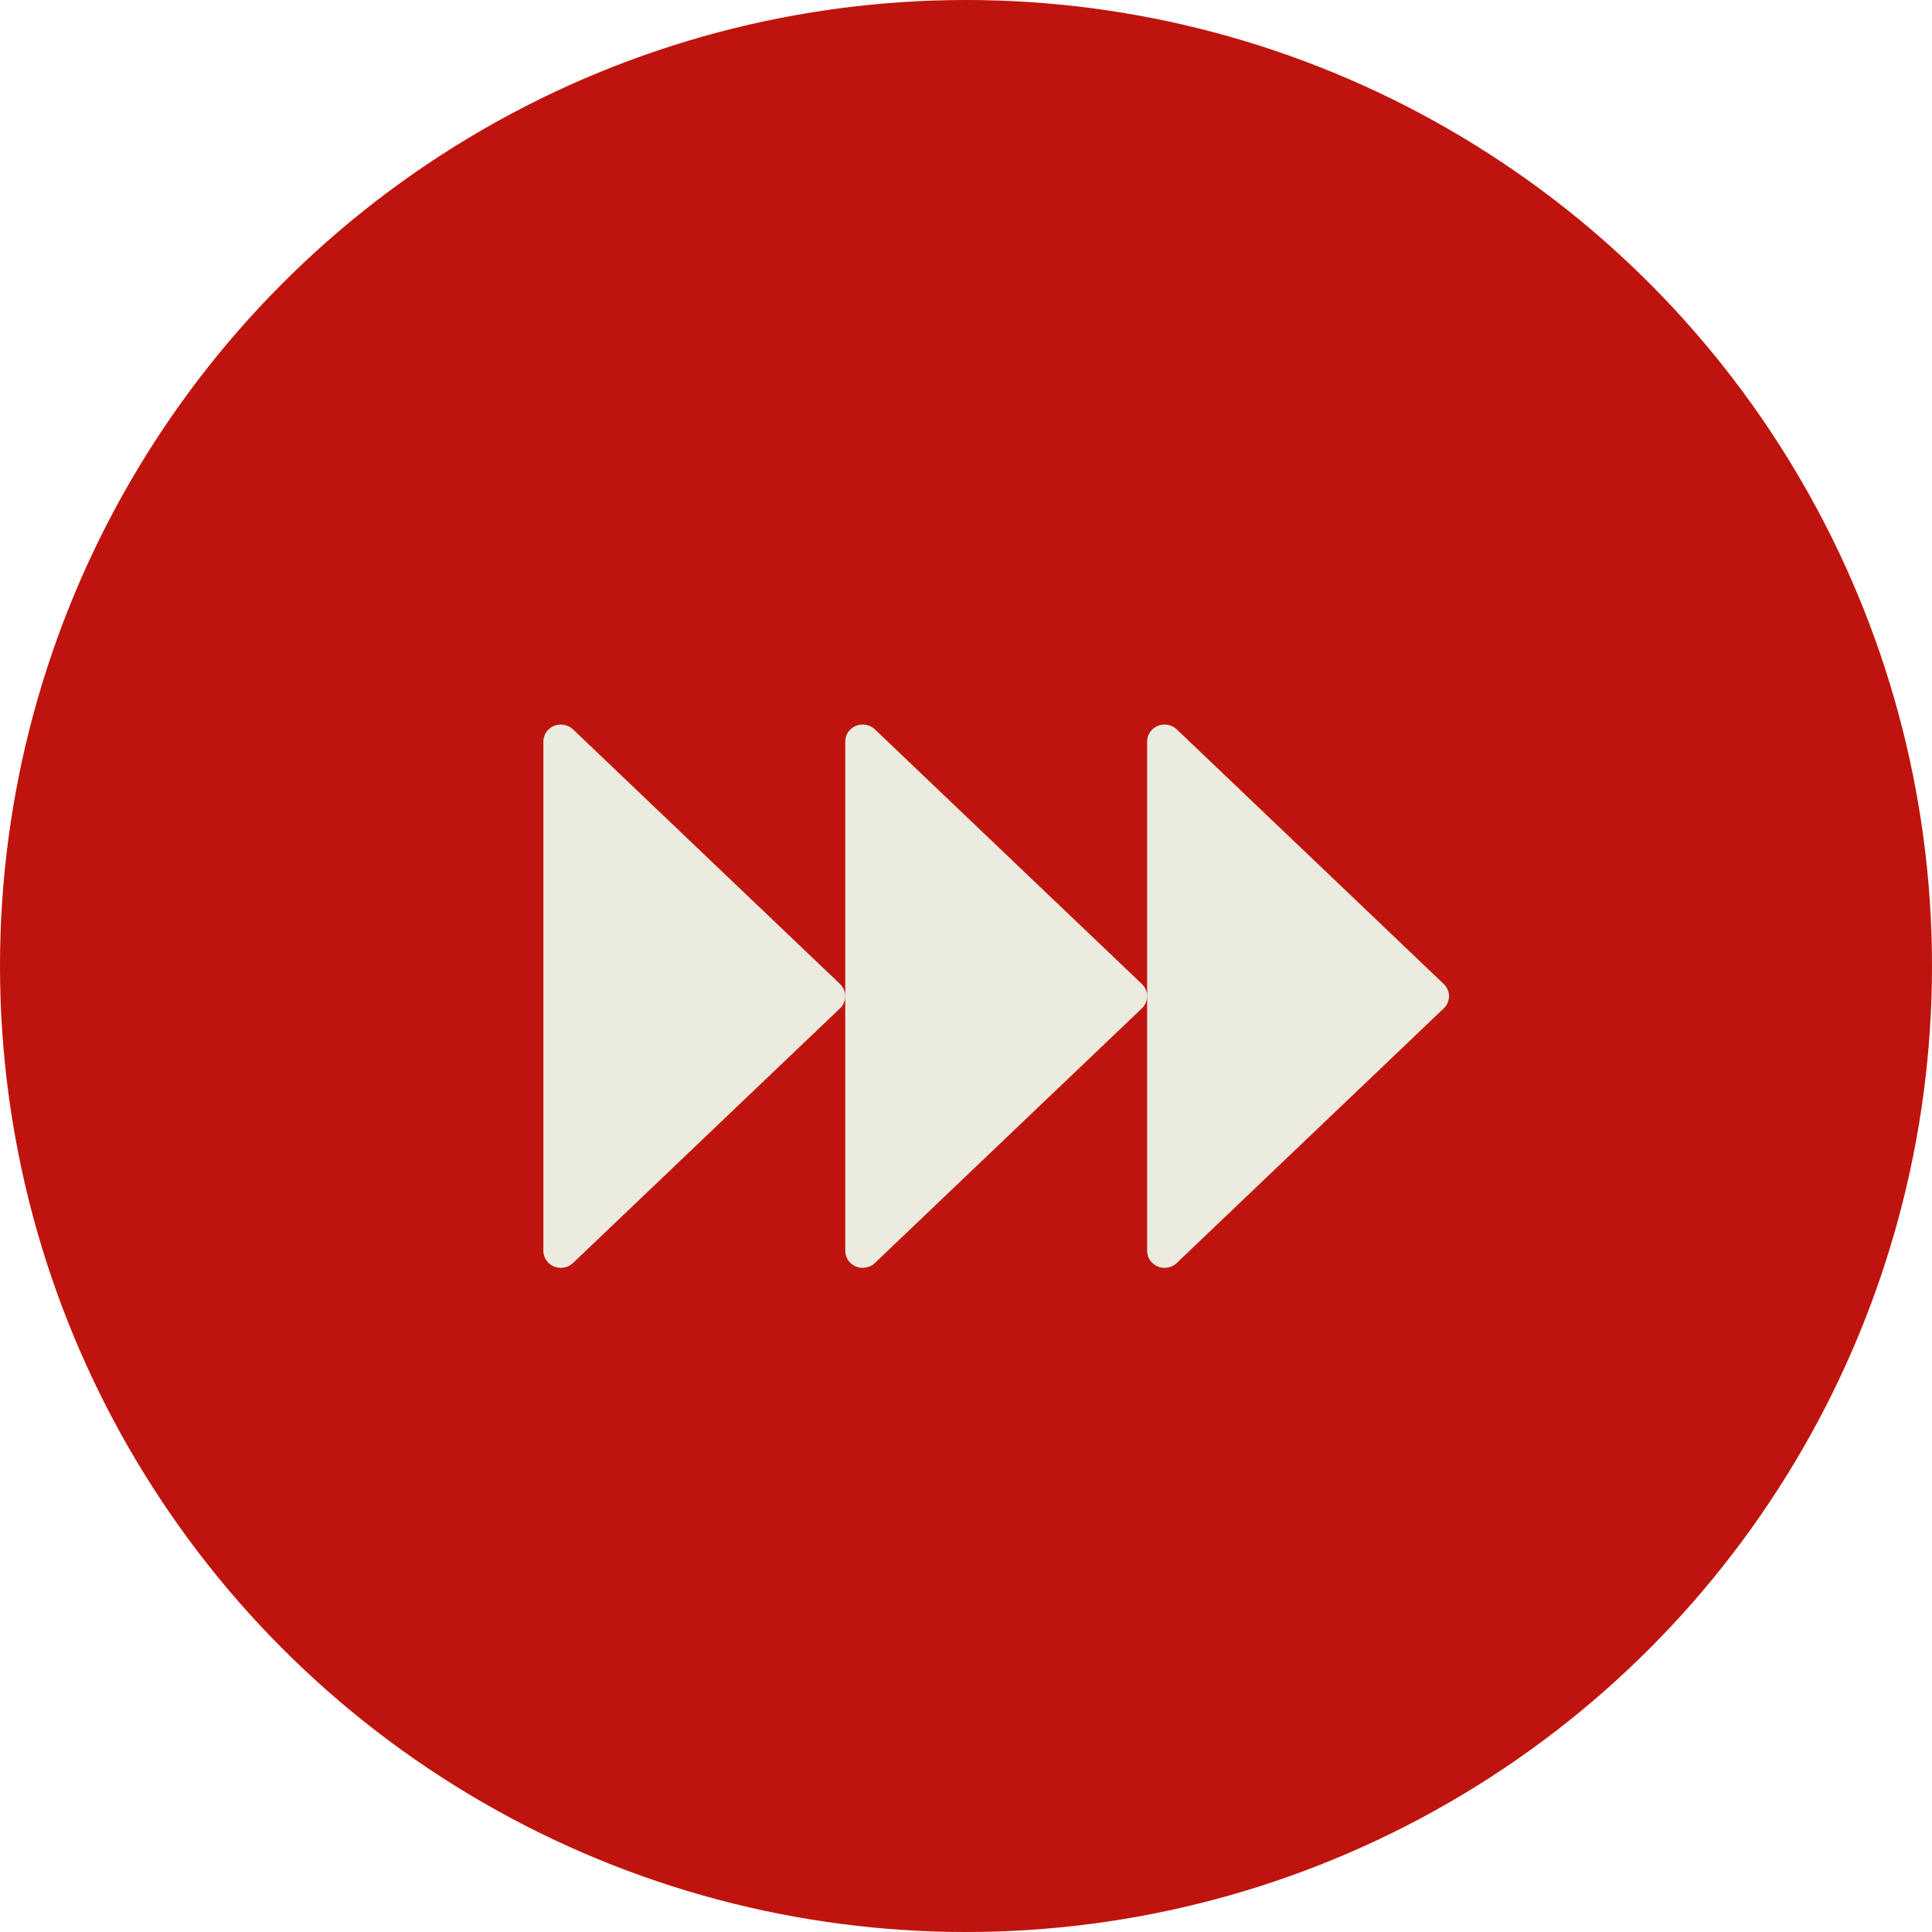
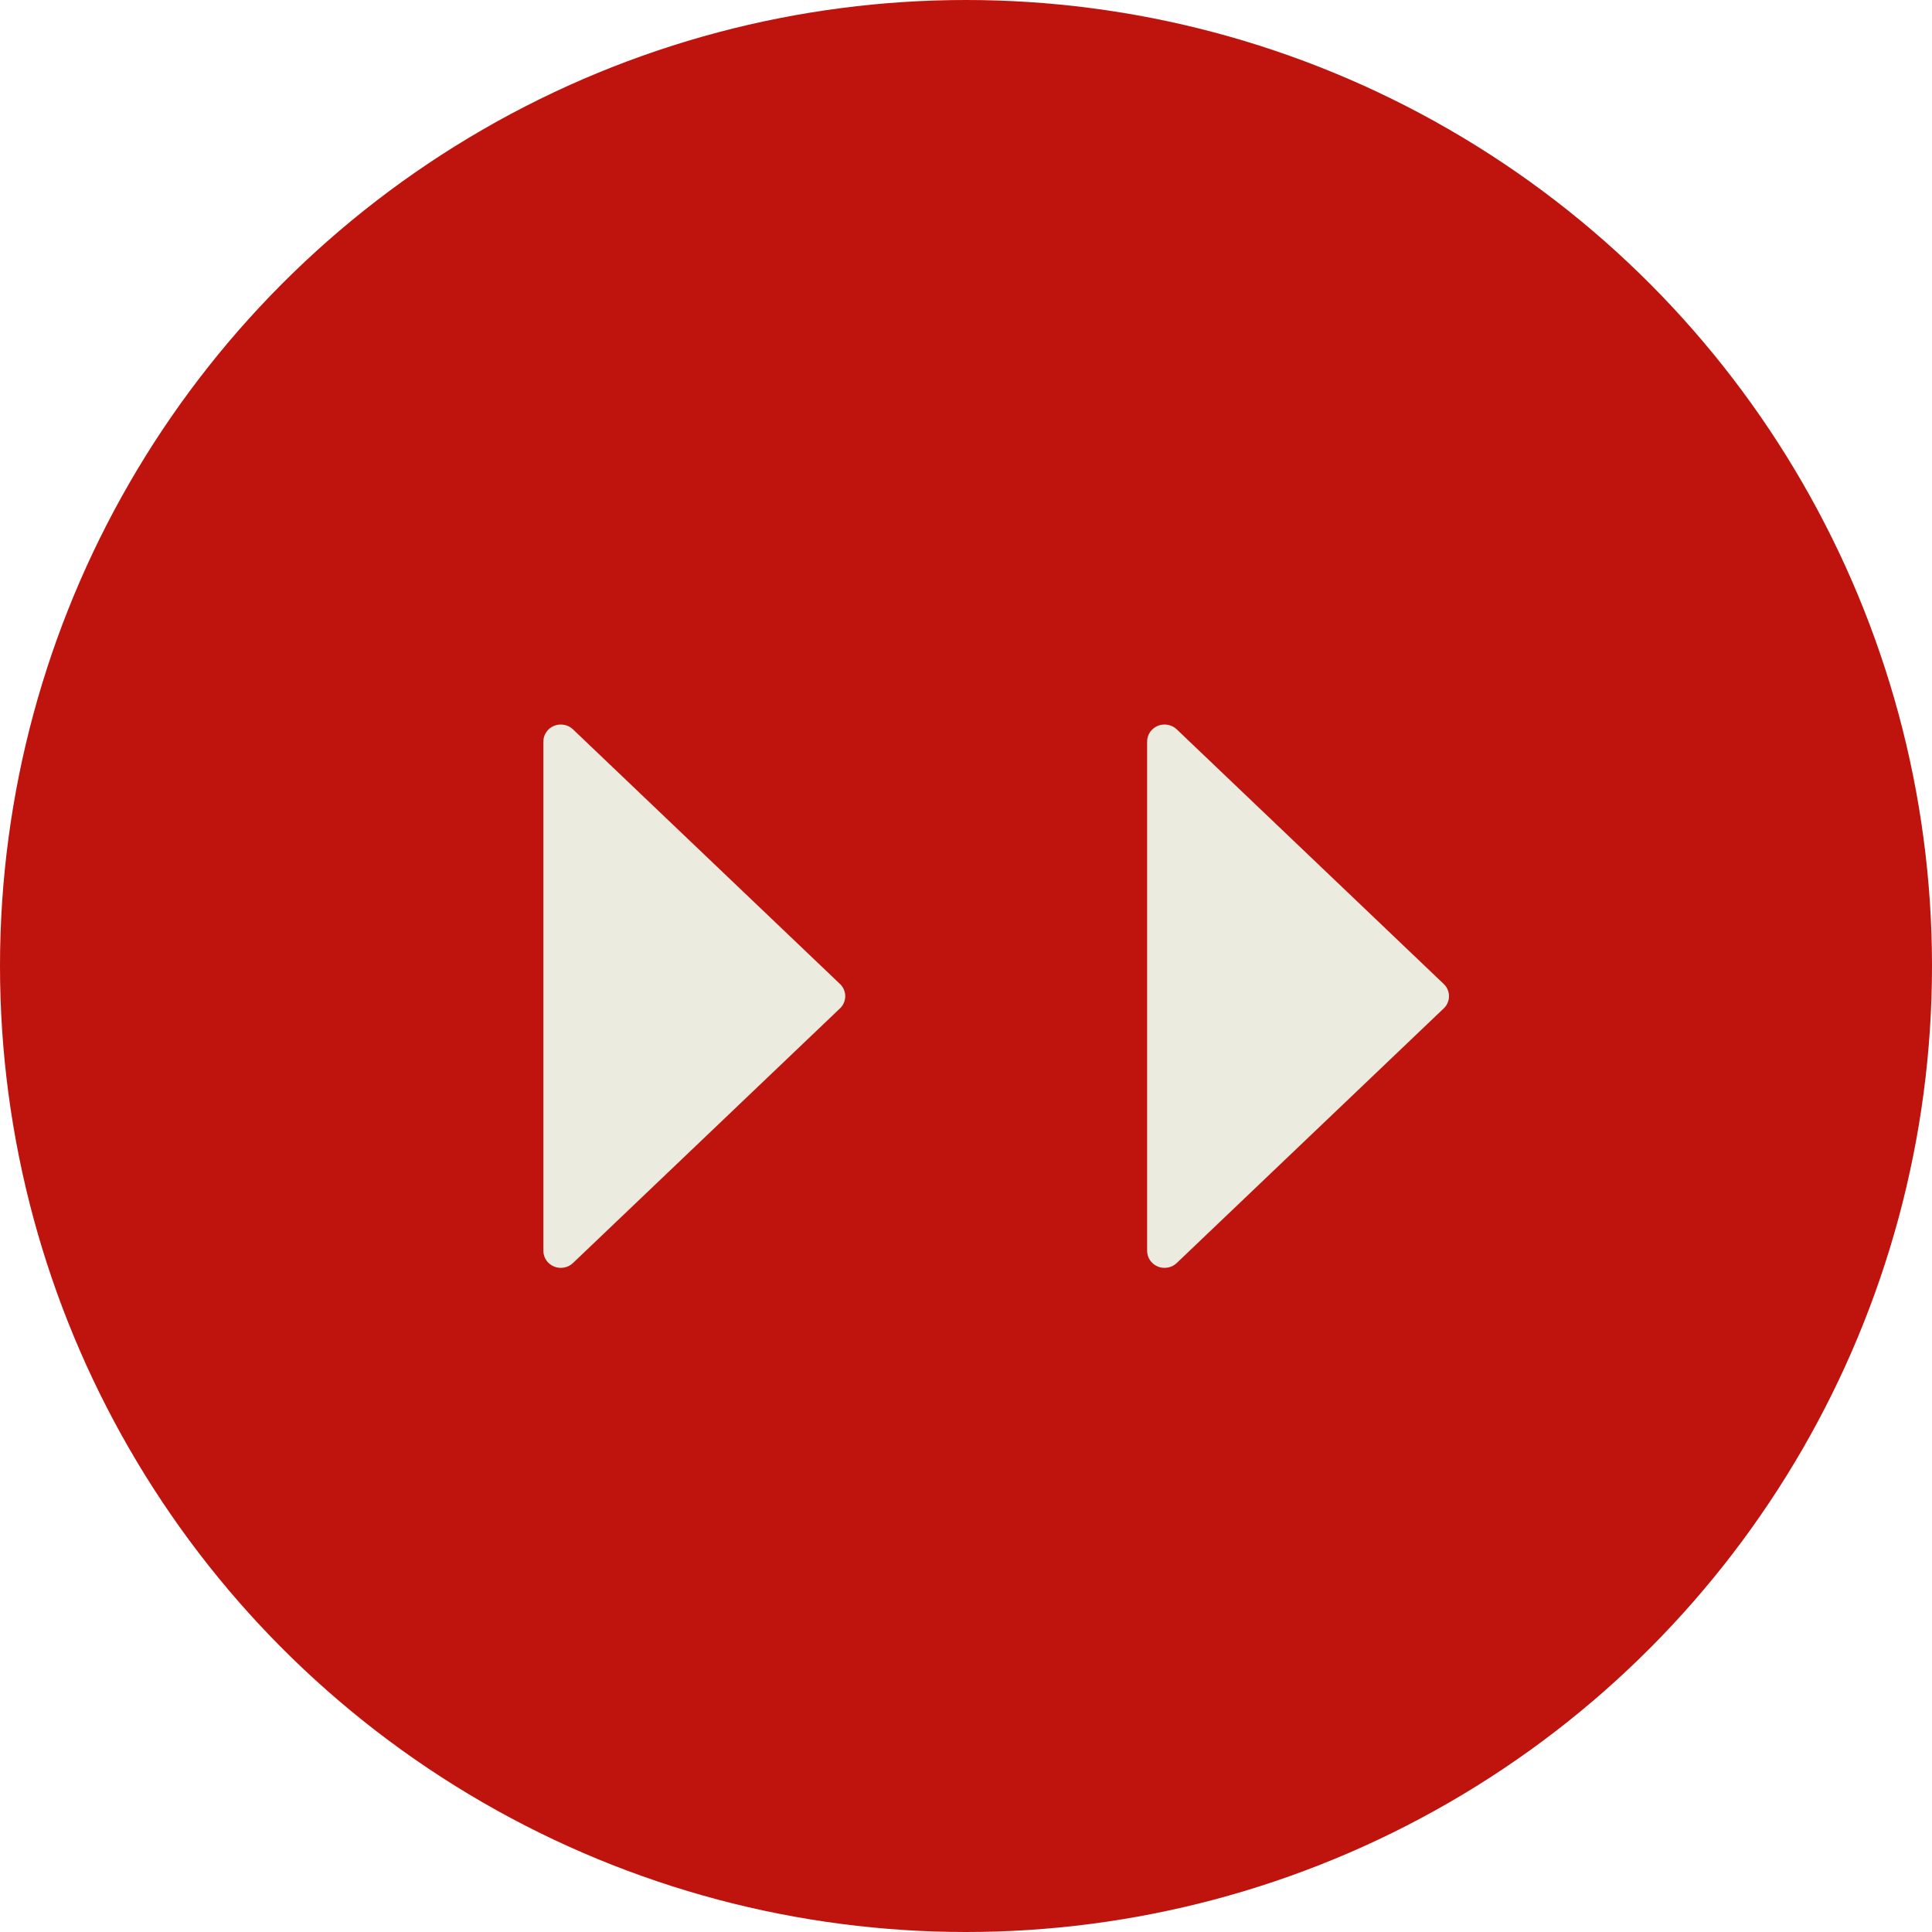
<svg xmlns="http://www.w3.org/2000/svg" width="32" height="32" viewBox="0 0 32 32" fill="none">
  <circle cx="16" cy="16" r="16" fill="#BF140D" />
  <path d="M9.489 12.079L13.913 16.298C13.941 16.324 13.963 16.356 13.977 16.39C13.992 16.425 14 16.462 14 16.5C14 16.538 13.992 16.575 13.977 16.61C13.963 16.644 13.941 16.676 13.913 16.702L9.489 20.921C9.448 20.96 9.396 20.986 9.34 20.995C9.284 21.005 9.226 20.999 9.174 20.977C9.121 20.954 9.077 20.918 9.046 20.871C9.015 20.824 8.999 20.769 9 20.713V12.287C8.999 12.231 9.015 12.176 9.046 12.129C9.077 12.082 9.121 12.046 9.174 12.023C9.226 12.001 9.284 11.995 9.34 12.005C9.396 12.014 9.448 12.04 9.489 12.079Z" fill="#EBEBDF" />
-   <path d="M14.489 12.079L18.913 16.298C18.941 16.324 18.963 16.356 18.977 16.39C18.992 16.425 19 16.462 19 16.5C19 16.538 18.992 16.575 18.977 16.61C18.963 16.644 18.941 16.676 18.913 16.702L14.489 20.921C14.448 20.96 14.396 20.986 14.34 20.995C14.284 21.005 14.226 20.999 14.174 20.977C14.121 20.954 14.077 20.918 14.046 20.871C14.015 20.824 13.999 20.769 14 20.713V12.287C13.999 12.231 14.015 12.176 14.046 12.129C14.077 12.082 14.121 12.046 14.174 12.023C14.226 12.001 14.284 11.995 14.34 12.005C14.396 12.014 14.448 12.04 14.489 12.079Z" fill="#EBEBDF" />
  <path d="M19.489 12.079L23.913 16.298C23.941 16.324 23.963 16.356 23.977 16.39C23.992 16.425 24 16.462 24 16.5C24 16.538 23.992 16.575 23.977 16.61C23.963 16.644 23.941 16.676 23.913 16.702L19.489 20.921C19.448 20.96 19.396 20.986 19.34 20.995C19.284 21.005 19.226 20.999 19.174 20.977C19.122 20.954 19.077 20.918 19.046 20.871C19.015 20.824 18.999 20.769 19 20.713V12.287C18.999 12.231 19.015 12.176 19.046 12.129C19.077 12.082 19.122 12.046 19.174 12.023C19.226 12.001 19.284 11.995 19.34 12.005C19.396 12.014 19.448 12.04 19.489 12.079Z" fill="#EBEBDF" />
</svg>